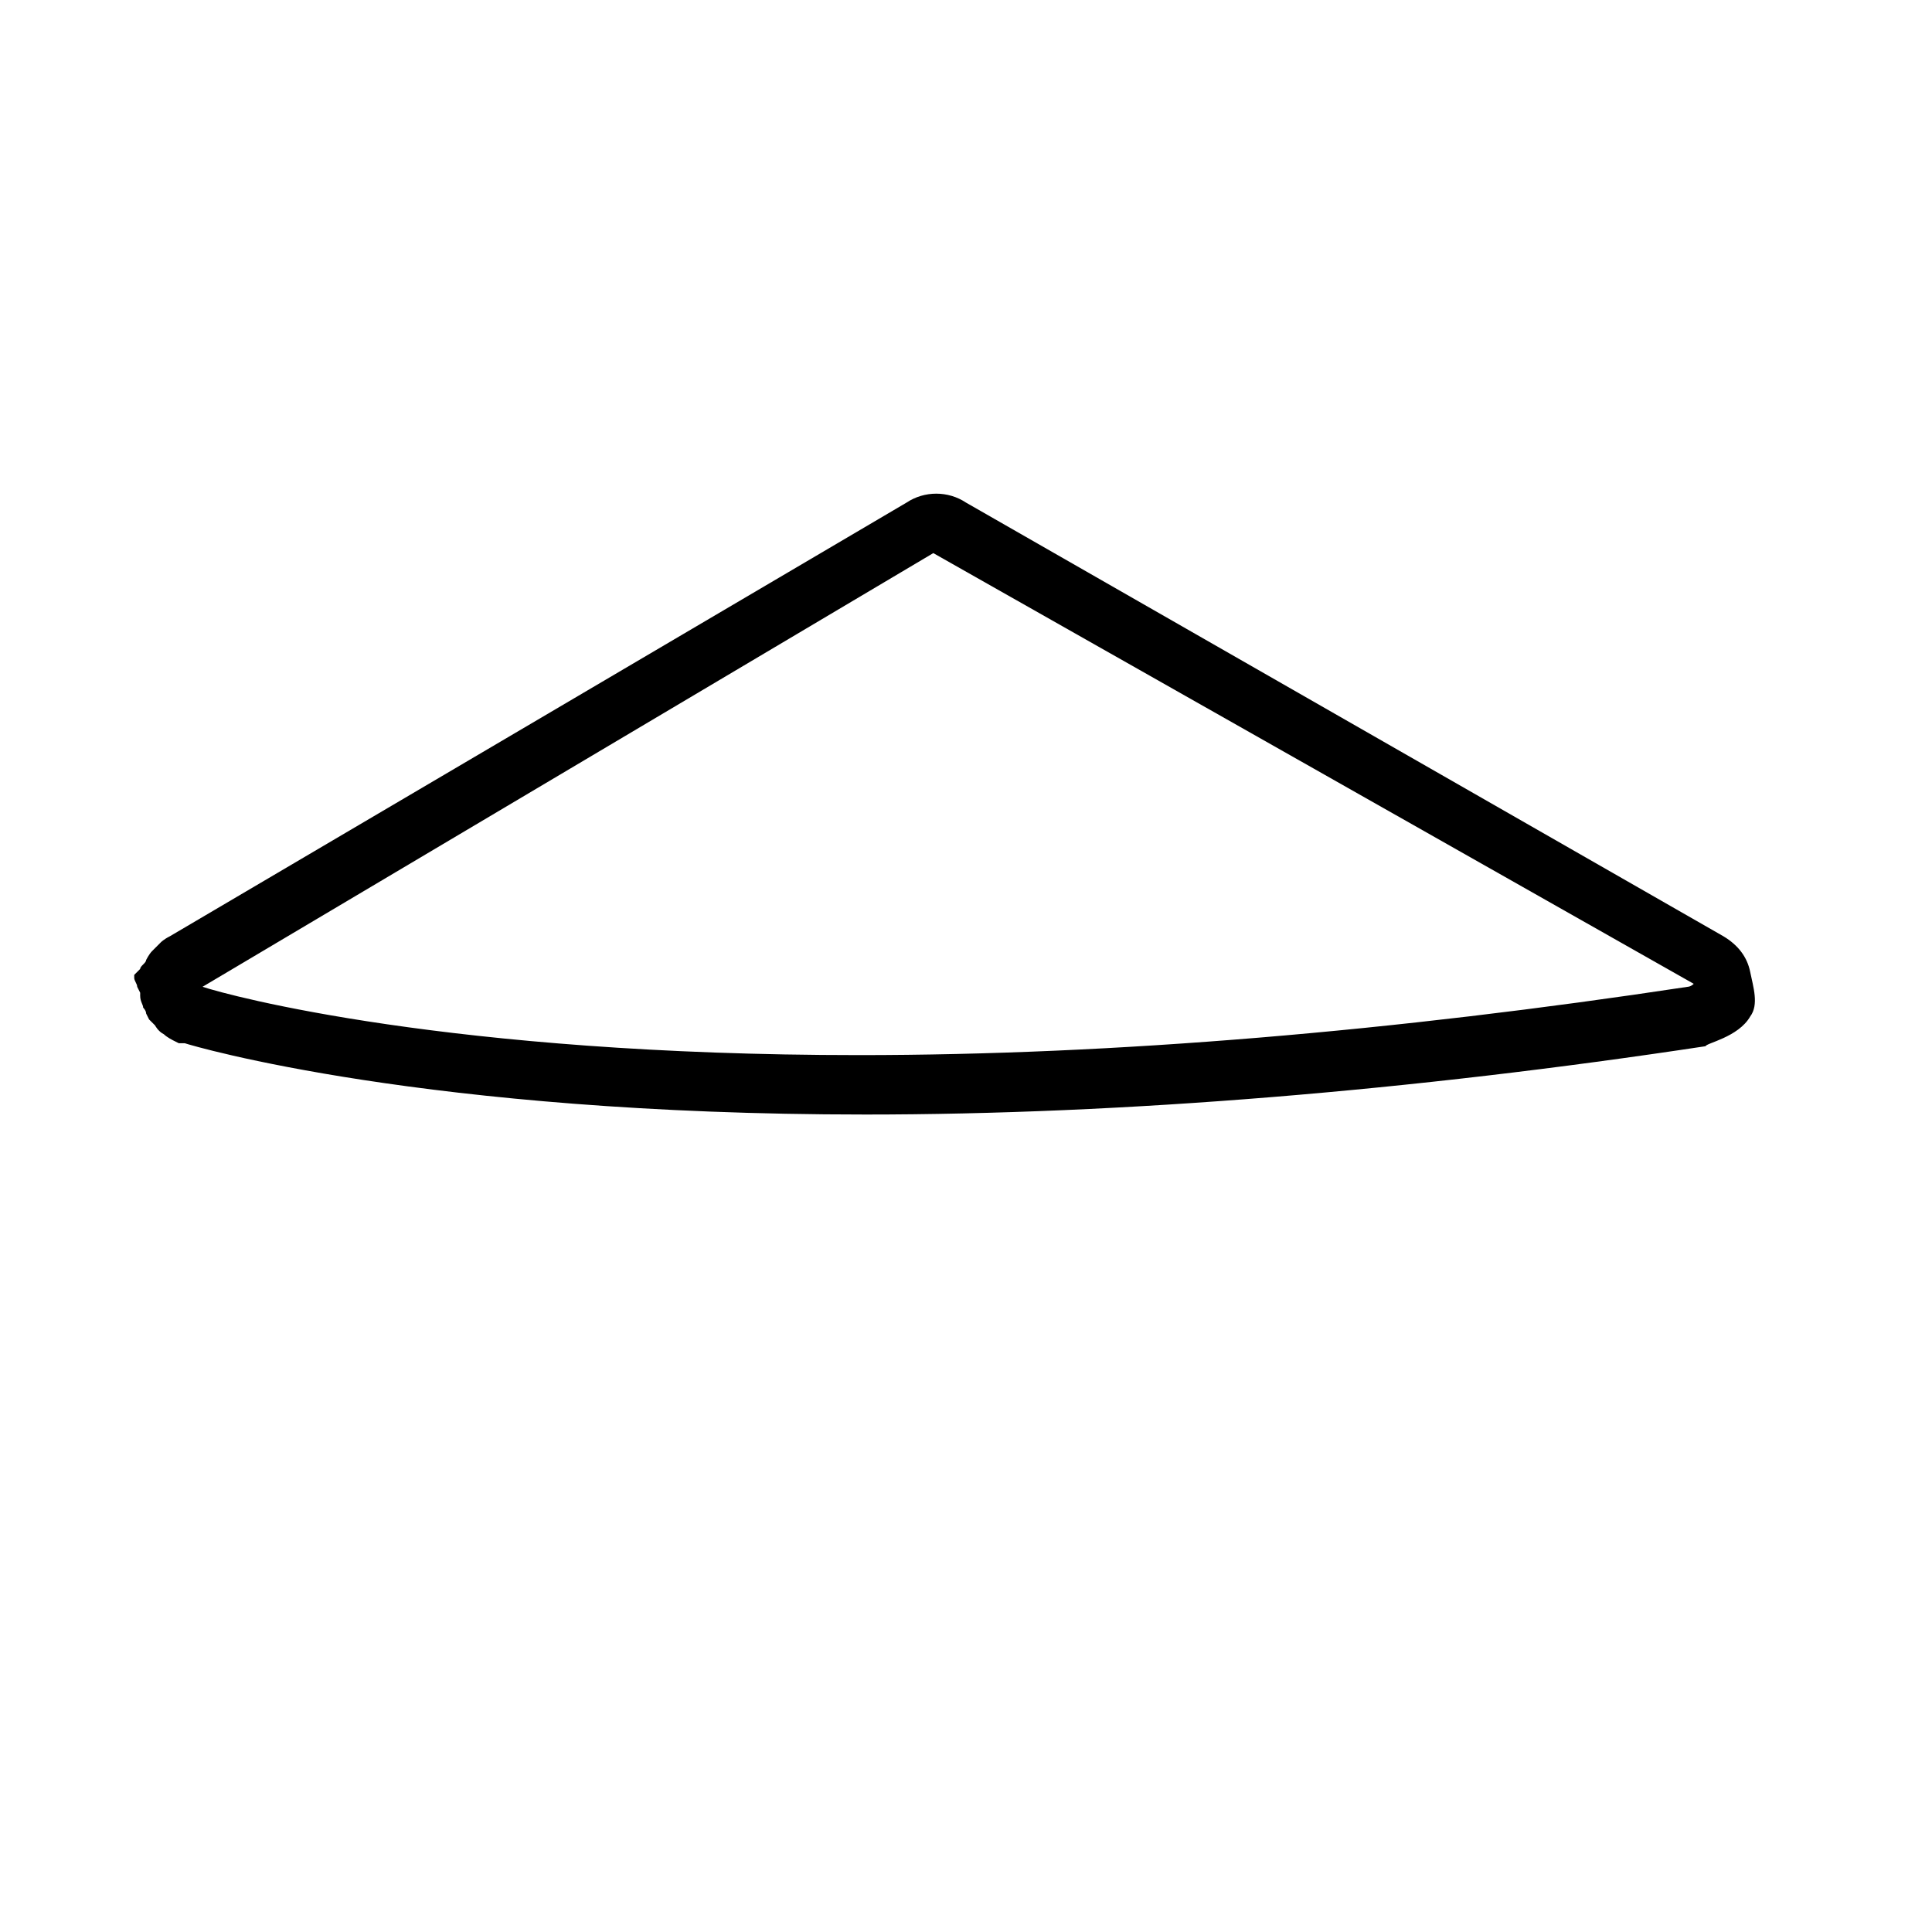
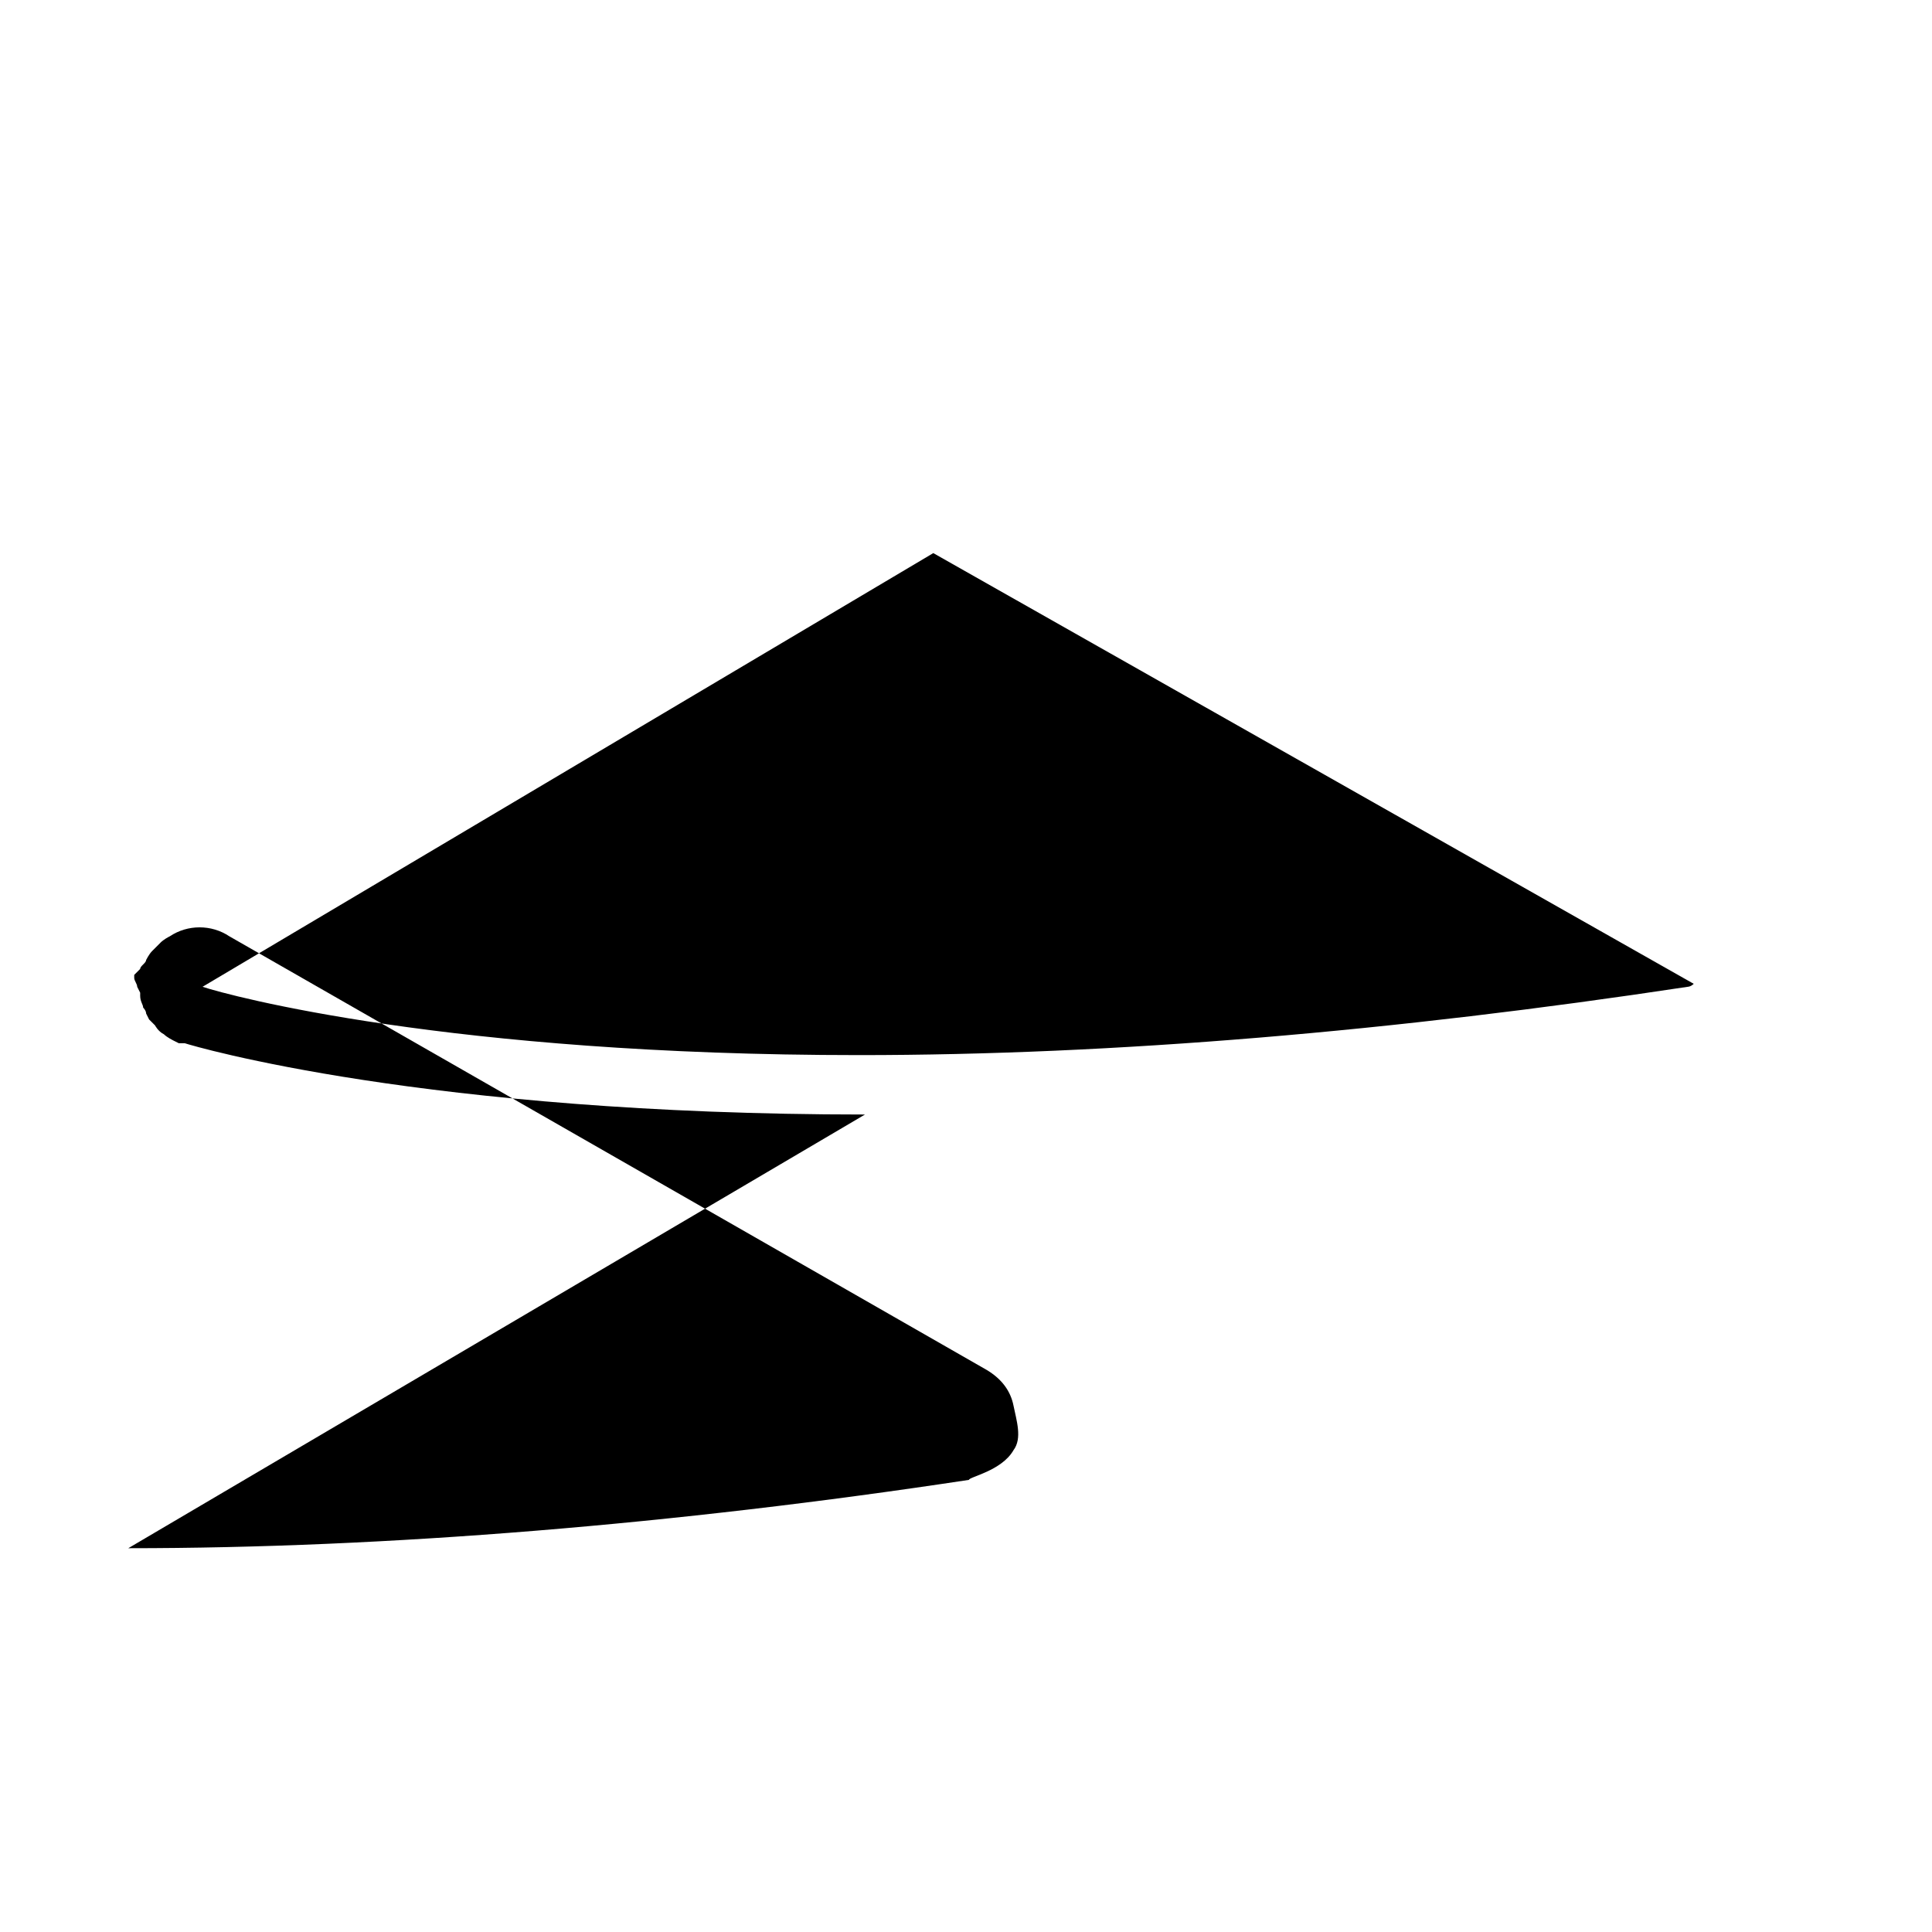
<svg xmlns="http://www.w3.org/2000/svg" fill="#000000" width="800px" height="800px" version="1.1" viewBox="144 144 512 512">
-   <path d="m373.23 439.36c-116.51 0-177.91-18.105-180.27-18.895h-1.574l-1.574-0.789s-1.574-0.789-2.363-1.574c-1.574-0.785-2.359-2.359-2.359-2.359s-0.789-0.789-1.574-1.574l-0.789-1.574c0-0.789-0.789-1.574-0.789-1.574 0-0.789-0.789-1.574-0.789-3.148v-0.789l-0.789-1.574c0-0.789-0.789-1.574-0.789-2.363v-0.789l1.574-1.574c0-0.789 1.574-1.574 1.574-2.363 0 0 0.789-1.574 1.574-2.363 0.789-0.789 1.574-1.574 2.363-2.363 0 0 0.789-0.789 2.363-1.574l195.23-114.93c4.723-3.148 11.02-3.148 15.742 0l200.74 114.94c3.938 2.363 6.297 5.512 7.086 9.445 0.789 3.938 2.363 8.66 0 11.809-3.148 5.512-11.809 7.086-11.809 7.871-77.934 11.812-154.29 18.109-222.78 18.109zm-175.55-33.852c7.086 2.363 65.336 18.105 173.97 18.105 67.699 0 141.7-6.297 219.63-18.105 0 0 0.789 0 1.574-0.789l-201.52-114.14z" />
+   <path d="m373.23 439.36c-116.51 0-177.91-18.105-180.27-18.895h-1.574l-1.574-0.789s-1.574-0.789-2.363-1.574c-1.574-0.785-2.359-2.359-2.359-2.359s-0.789-0.789-1.574-1.574l-0.789-1.574c0-0.789-0.789-1.574-0.789-1.574 0-0.789-0.789-1.574-0.789-3.148v-0.789l-0.789-1.574c0-0.789-0.789-1.574-0.789-2.363v-0.789l1.574-1.574c0-0.789 1.574-1.574 1.574-2.363 0 0 0.789-1.574 1.574-2.363 0.789-0.789 1.574-1.574 2.363-2.363 0 0 0.789-0.789 2.363-1.574c4.723-3.148 11.02-3.148 15.742 0l200.74 114.94c3.938 2.363 6.297 5.512 7.086 9.445 0.789 3.938 2.363 8.66 0 11.809-3.148 5.512-11.809 7.086-11.809 7.871-77.934 11.812-154.29 18.109-222.78 18.109zm-175.55-33.852c7.086 2.363 65.336 18.105 173.97 18.105 67.699 0 141.7-6.297 219.63-18.105 0 0 0.789 0 1.574-0.789l-201.52-114.14z" />
</svg>